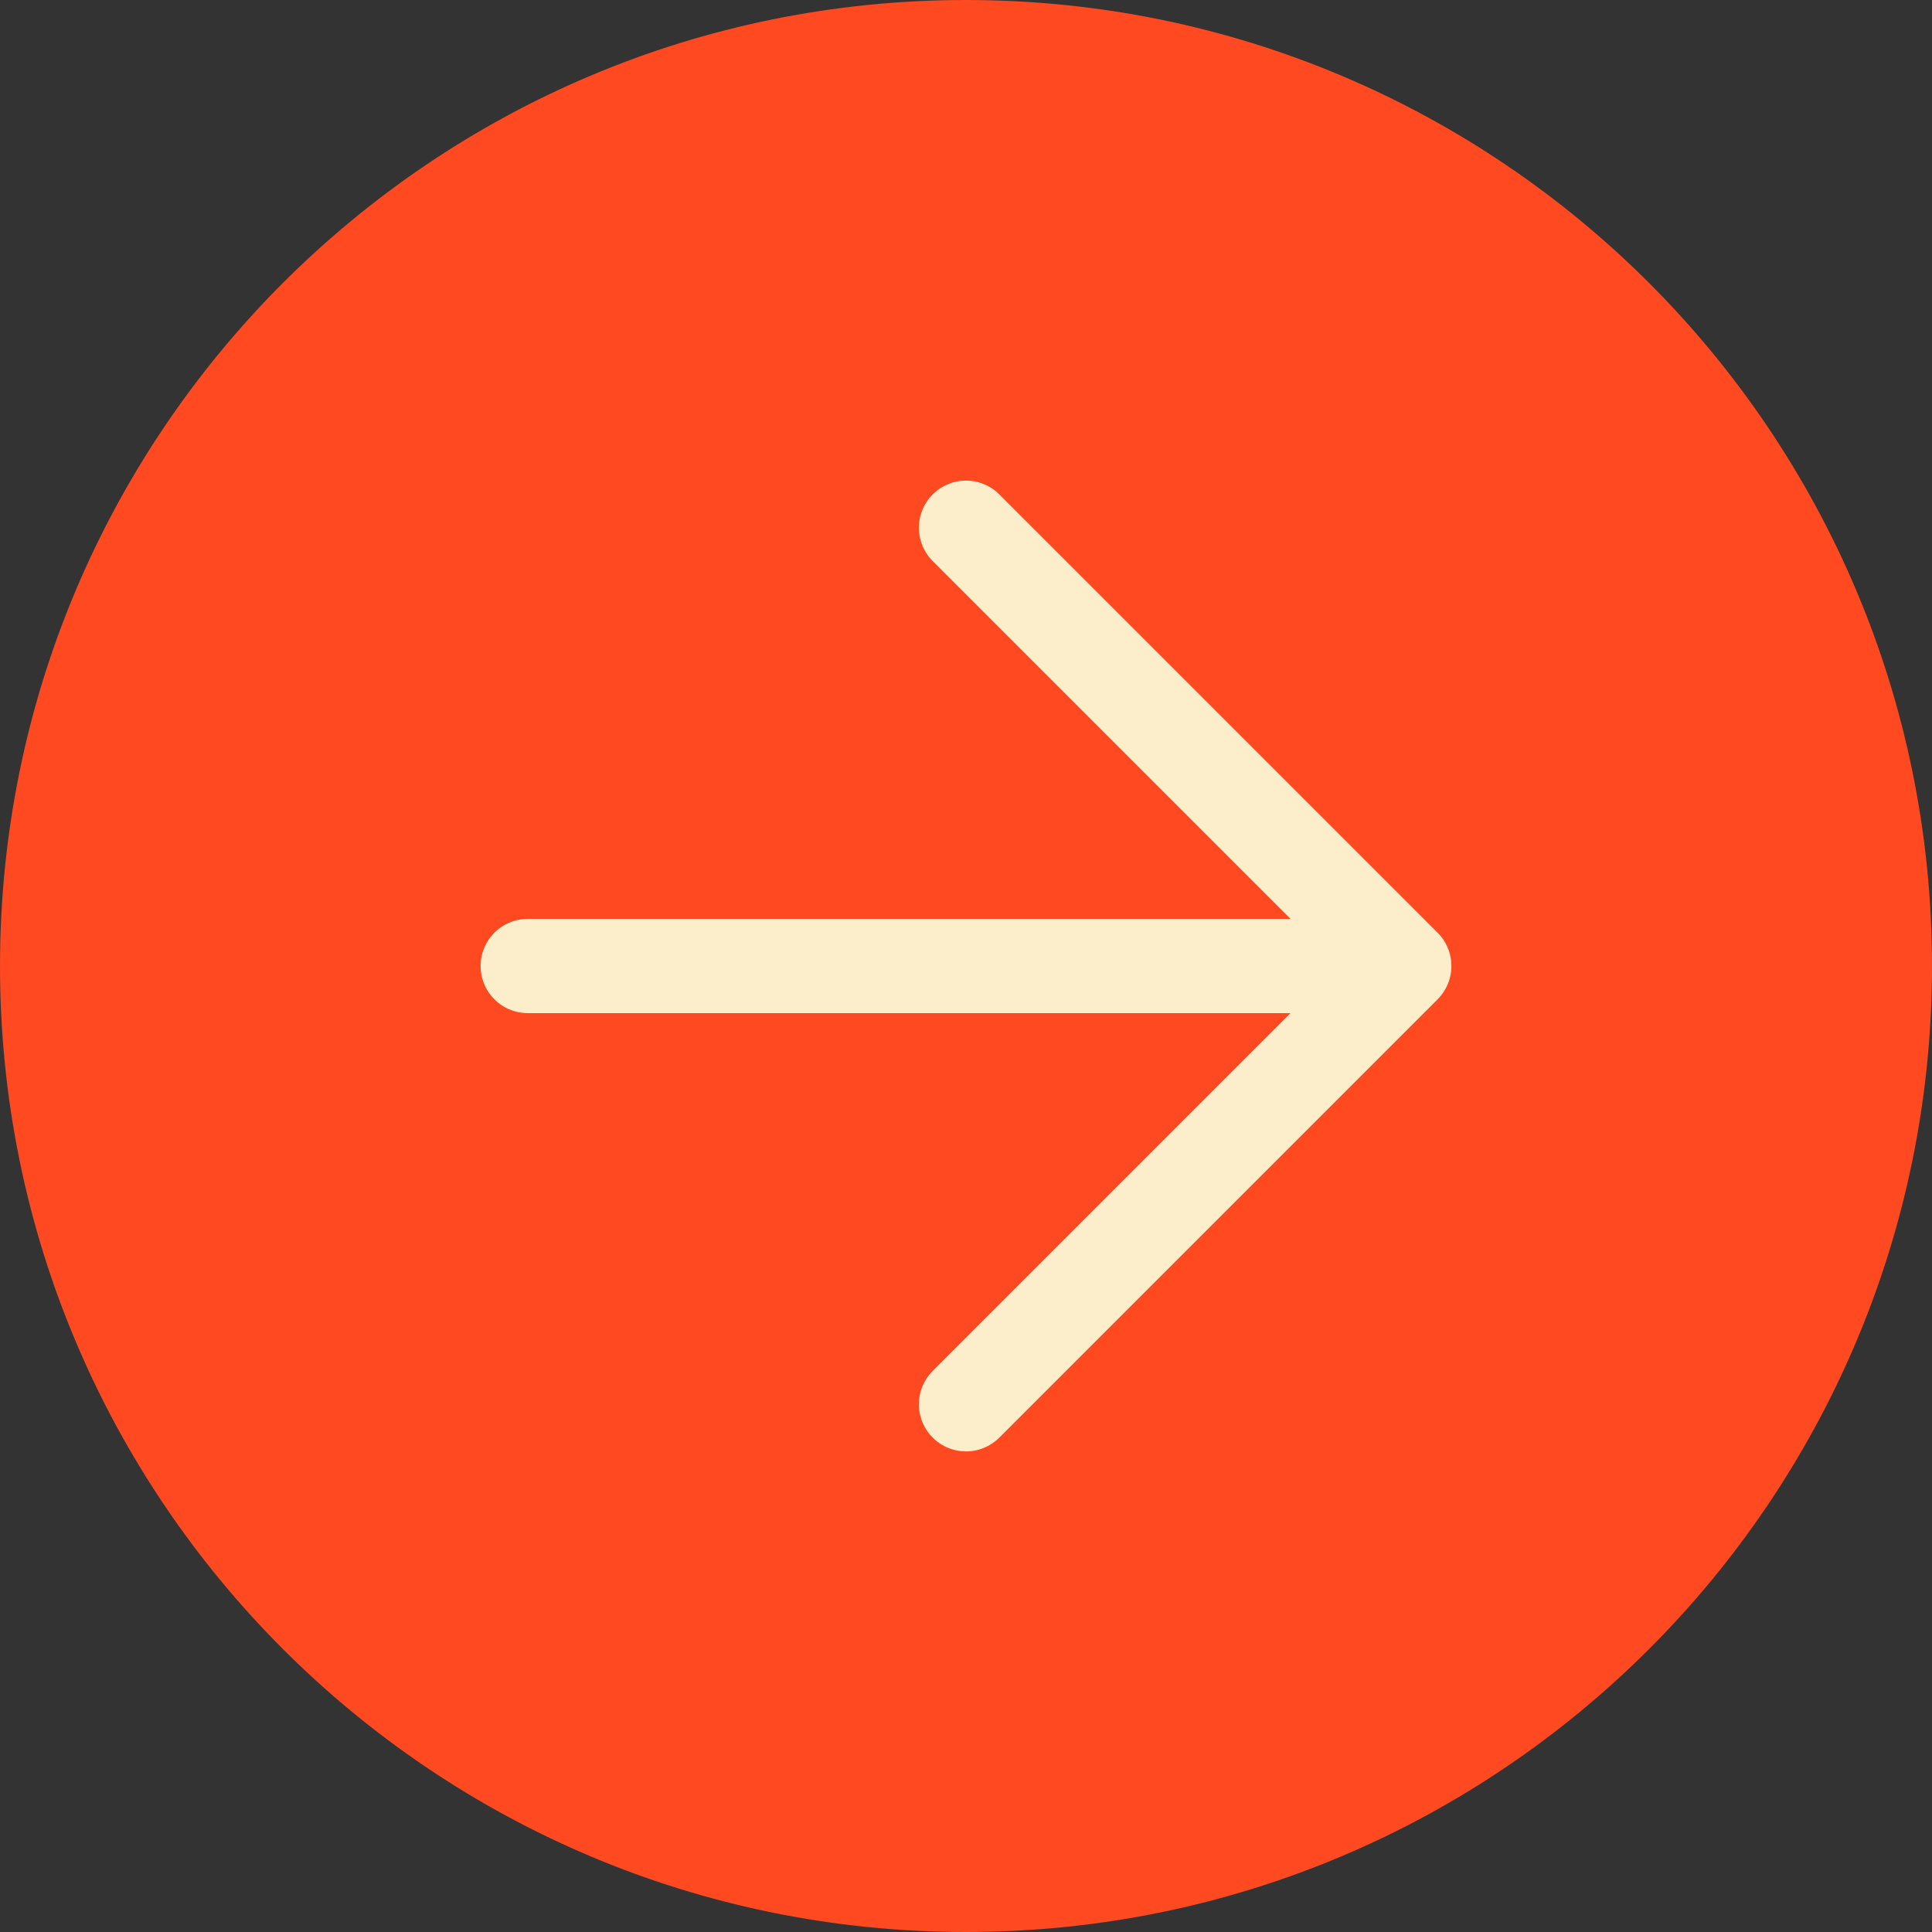
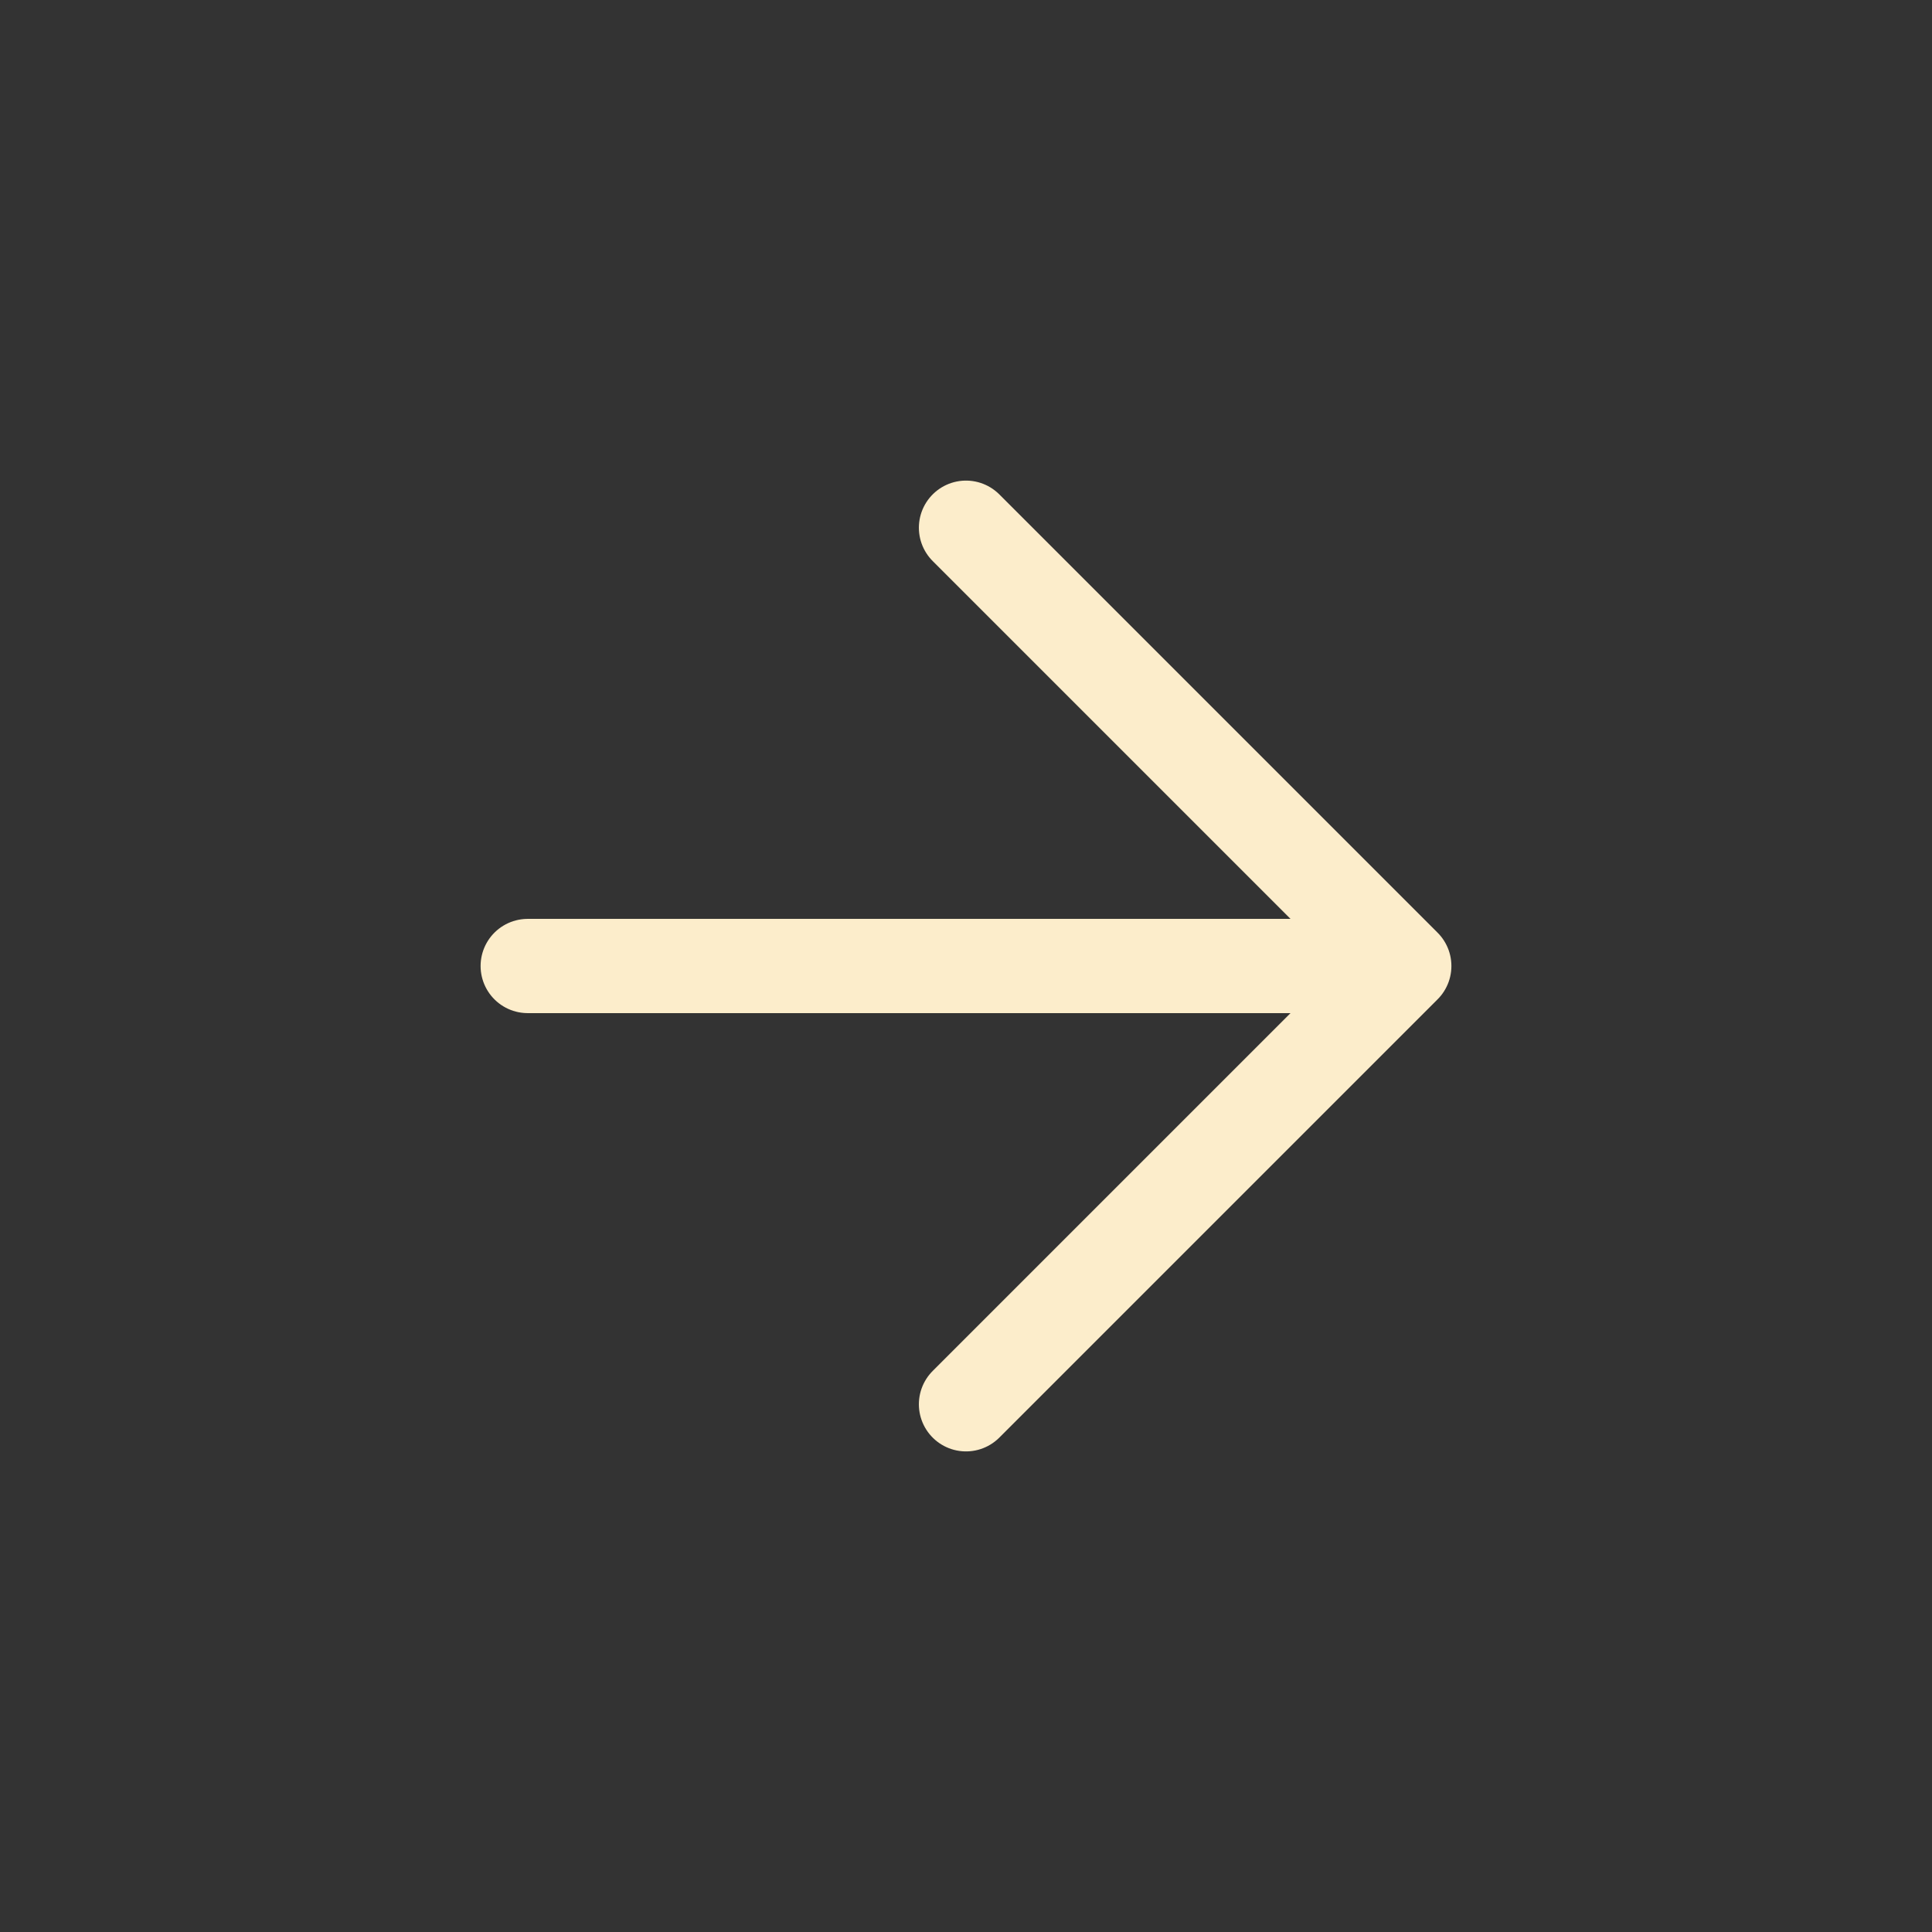
<svg xmlns="http://www.w3.org/2000/svg" width="82" height="82" viewBox="0 0 82 82" fill="none">
  <rect x="0" y="0" width="82" height="82" fill="#333333" stroke="none" />
-   <path d="M0 41C0 18.356 18.356 0 41 0C63.644 0 82 18.356 82 41C82 63.644 63.644 82 41 82C18.356 82 0 63.644 0 41Z" fill="#FE4921" />
  <path d="M22.398 41H59.602M59.602 41L41 22.398M59.602 41L41 59.602" stroke="#FCEDCB" stroke-width="4" stroke-linecap="round" stroke-linejoin="round" />
</svg>